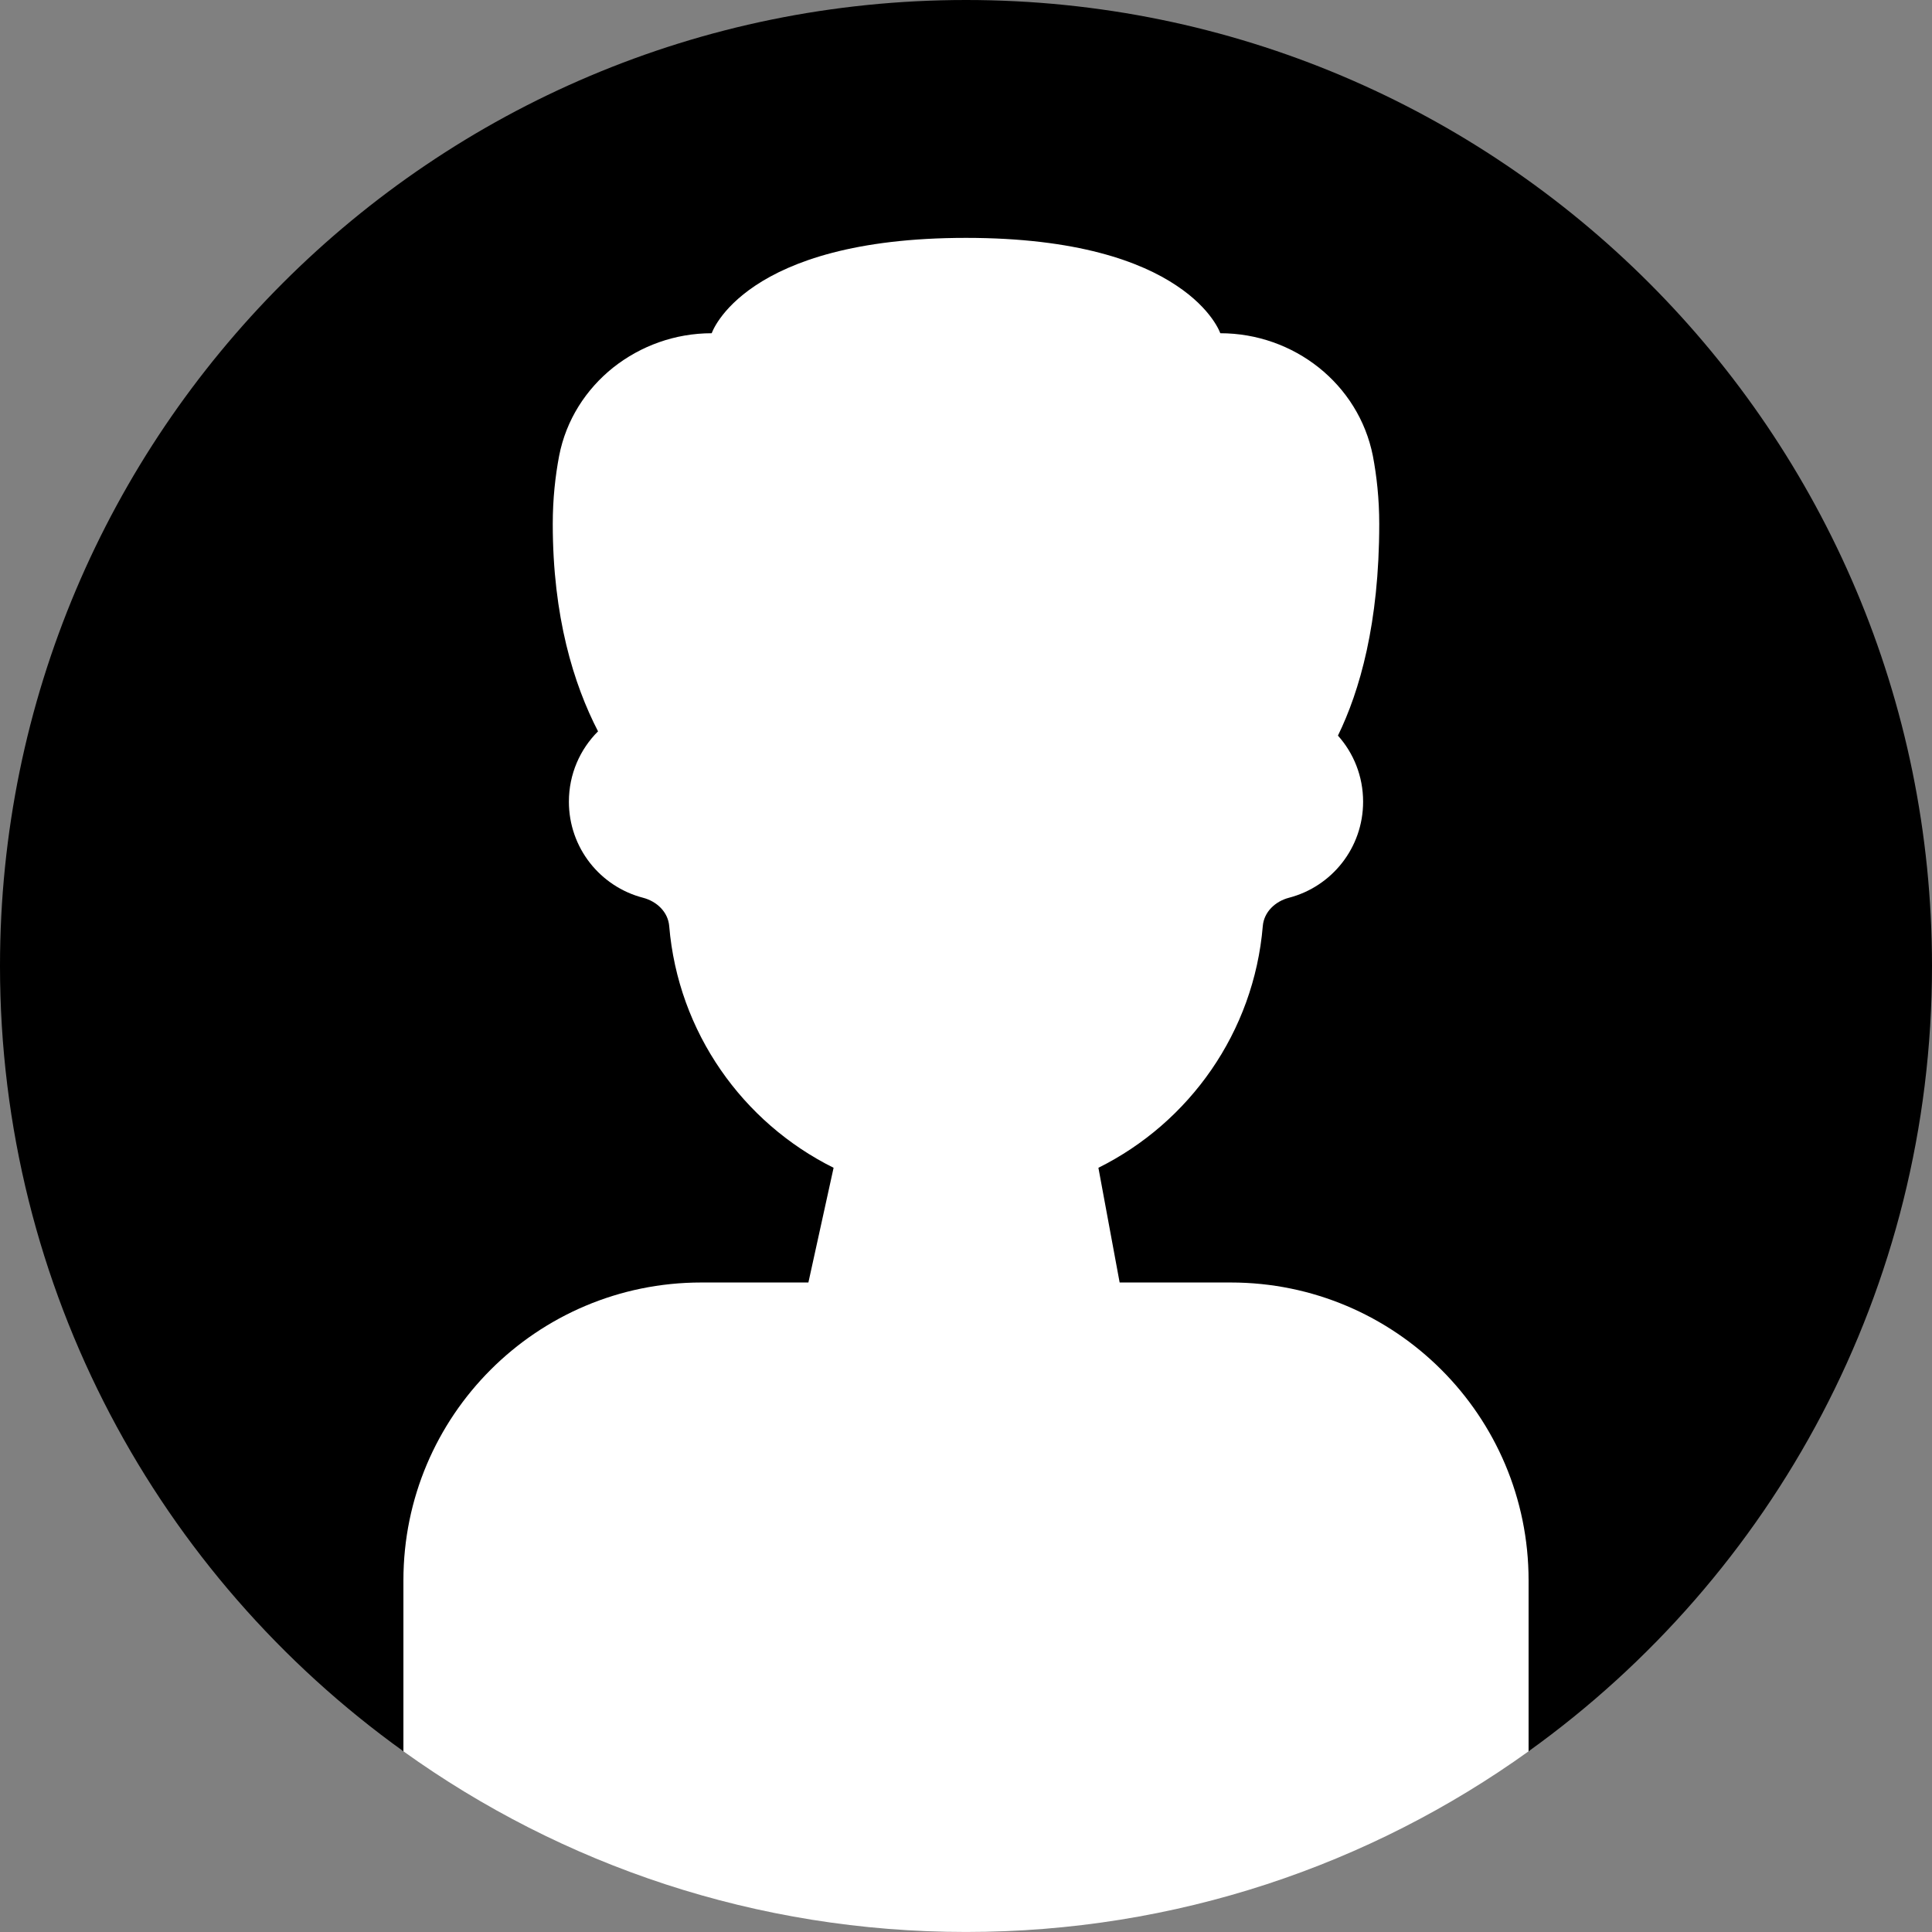
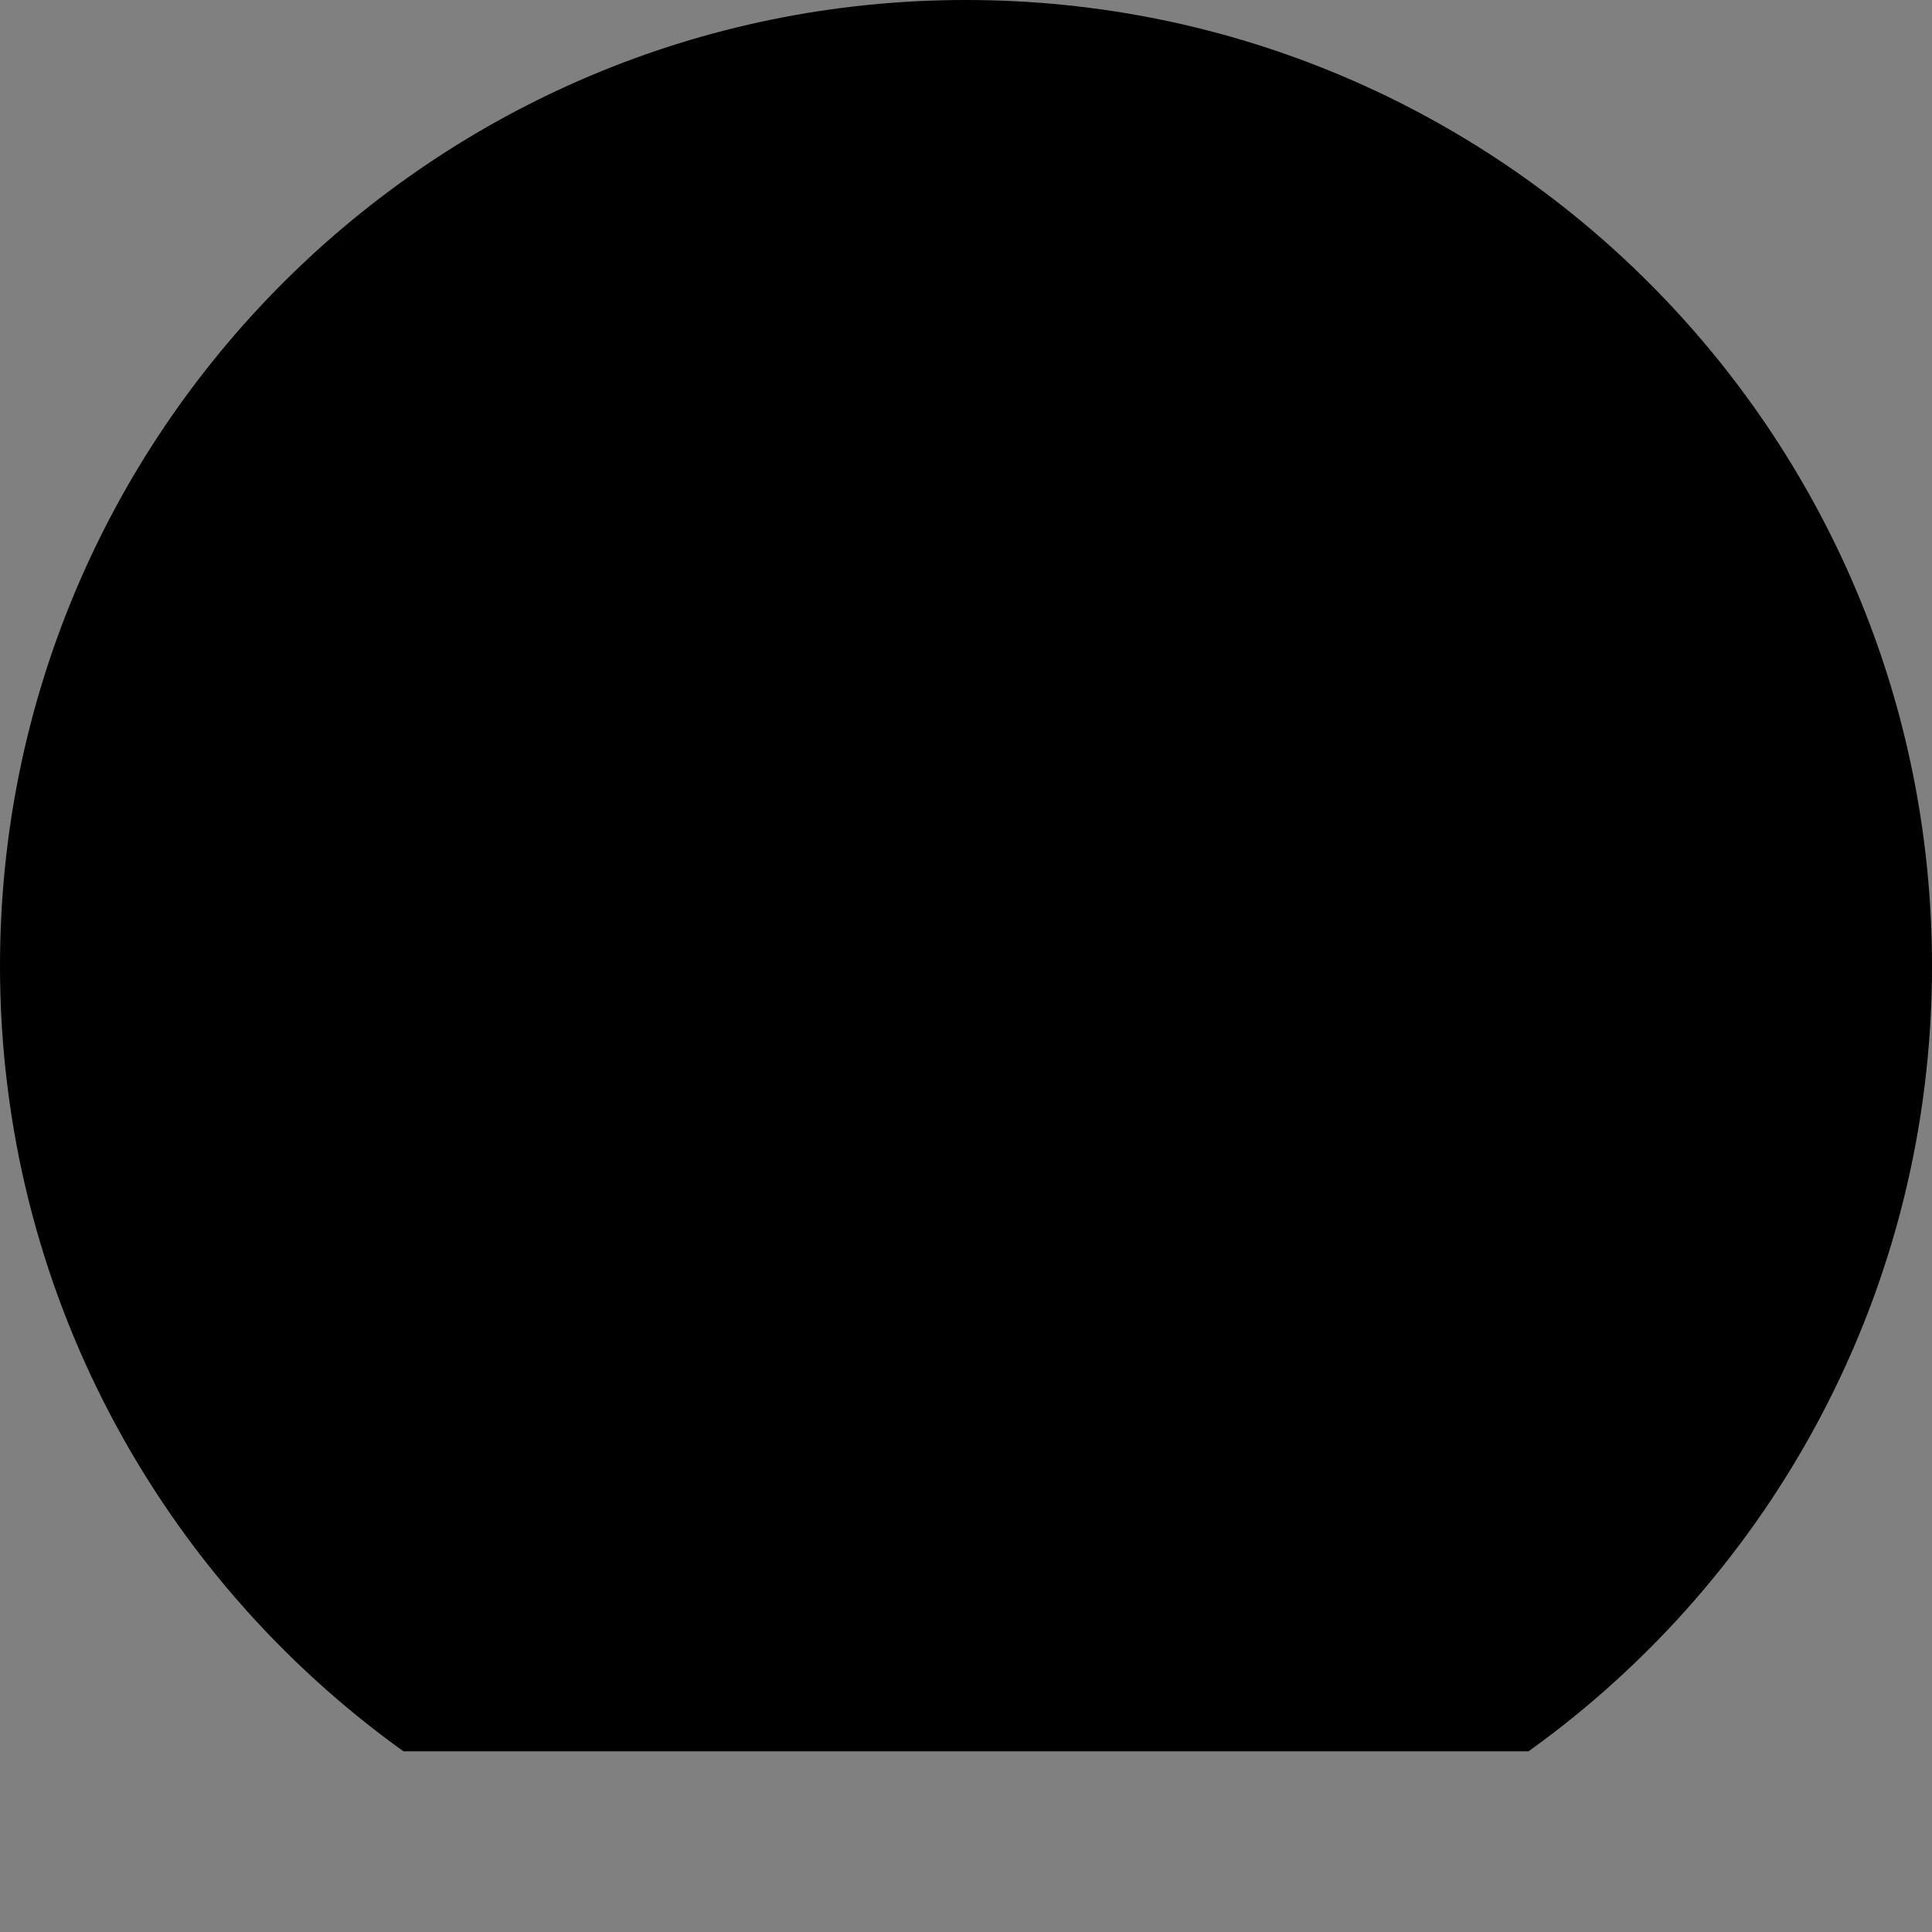
<svg xmlns="http://www.w3.org/2000/svg" width="120" height="120" viewBox="0 0 120 120" fill="none">
  <rect x="0" y="0" width="120" height="120" fill="#808080" stroke="none" />
-   <path d="M25.057 108.776C9.883 97.888 0 80.097 0 59.998C0 26.862 26.863 0 60.001 0C93.138 0 120 26.862 120 59.998C120 80.097 110.117 97.888 94.943 108.776H25.057Z" fill="black" />
-   <path d="M94.943 98.157V108.777C85.104 115.839 73.038 119.998 60.001 119.998C46.964 119.998 34.896 115.839 25.057 108.777V98.157C25.057 87.941 33.34 79.658 43.557 79.658H50.211L51.776 72.533C46.128 69.727 42.117 64.114 41.566 57.522C41.493 56.64 40.792 55.983 39.937 55.76C37.285 55.07 35.335 52.665 35.335 49.794C35.335 48.084 36.026 46.539 37.145 45.425C35.631 42.494 34.333 38.303 34.333 32.543C34.333 30.985 34.491 29.564 34.728 28.318C35.163 26.067 36.407 24.172 38.085 22.83C39.783 21.488 41.915 20.698 44.206 20.698C44.206 20.698 46.18 14.775 59.999 14.775C66.91 14.775 70.858 16.257 73.069 17.735C75.301 19.217 75.794 20.698 75.794 20.698C80.356 20.698 84.384 23.839 85.272 28.318C85.509 29.564 85.667 30.985 85.667 32.542C85.667 38.723 84.45 42.929 83.102 45.69C84.076 46.778 84.665 48.215 84.665 49.794C84.665 52.665 82.716 55.069 80.063 55.76C79.208 55.983 78.507 56.64 78.434 57.522C77.881 64.114 73.872 69.725 68.224 72.533L69.543 79.658H76.443C86.66 79.658 94.943 87.941 94.943 98.157Z" fill="white" />
+   <path d="M25.057 108.776C9.883 97.888 0 80.097 0 59.998C0 26.862 26.863 0 60.001 0C93.138 0 120 26.862 120 59.998C120 80.097 110.117 97.888 94.943 108.776H25.057" fill="black" />
</svg>